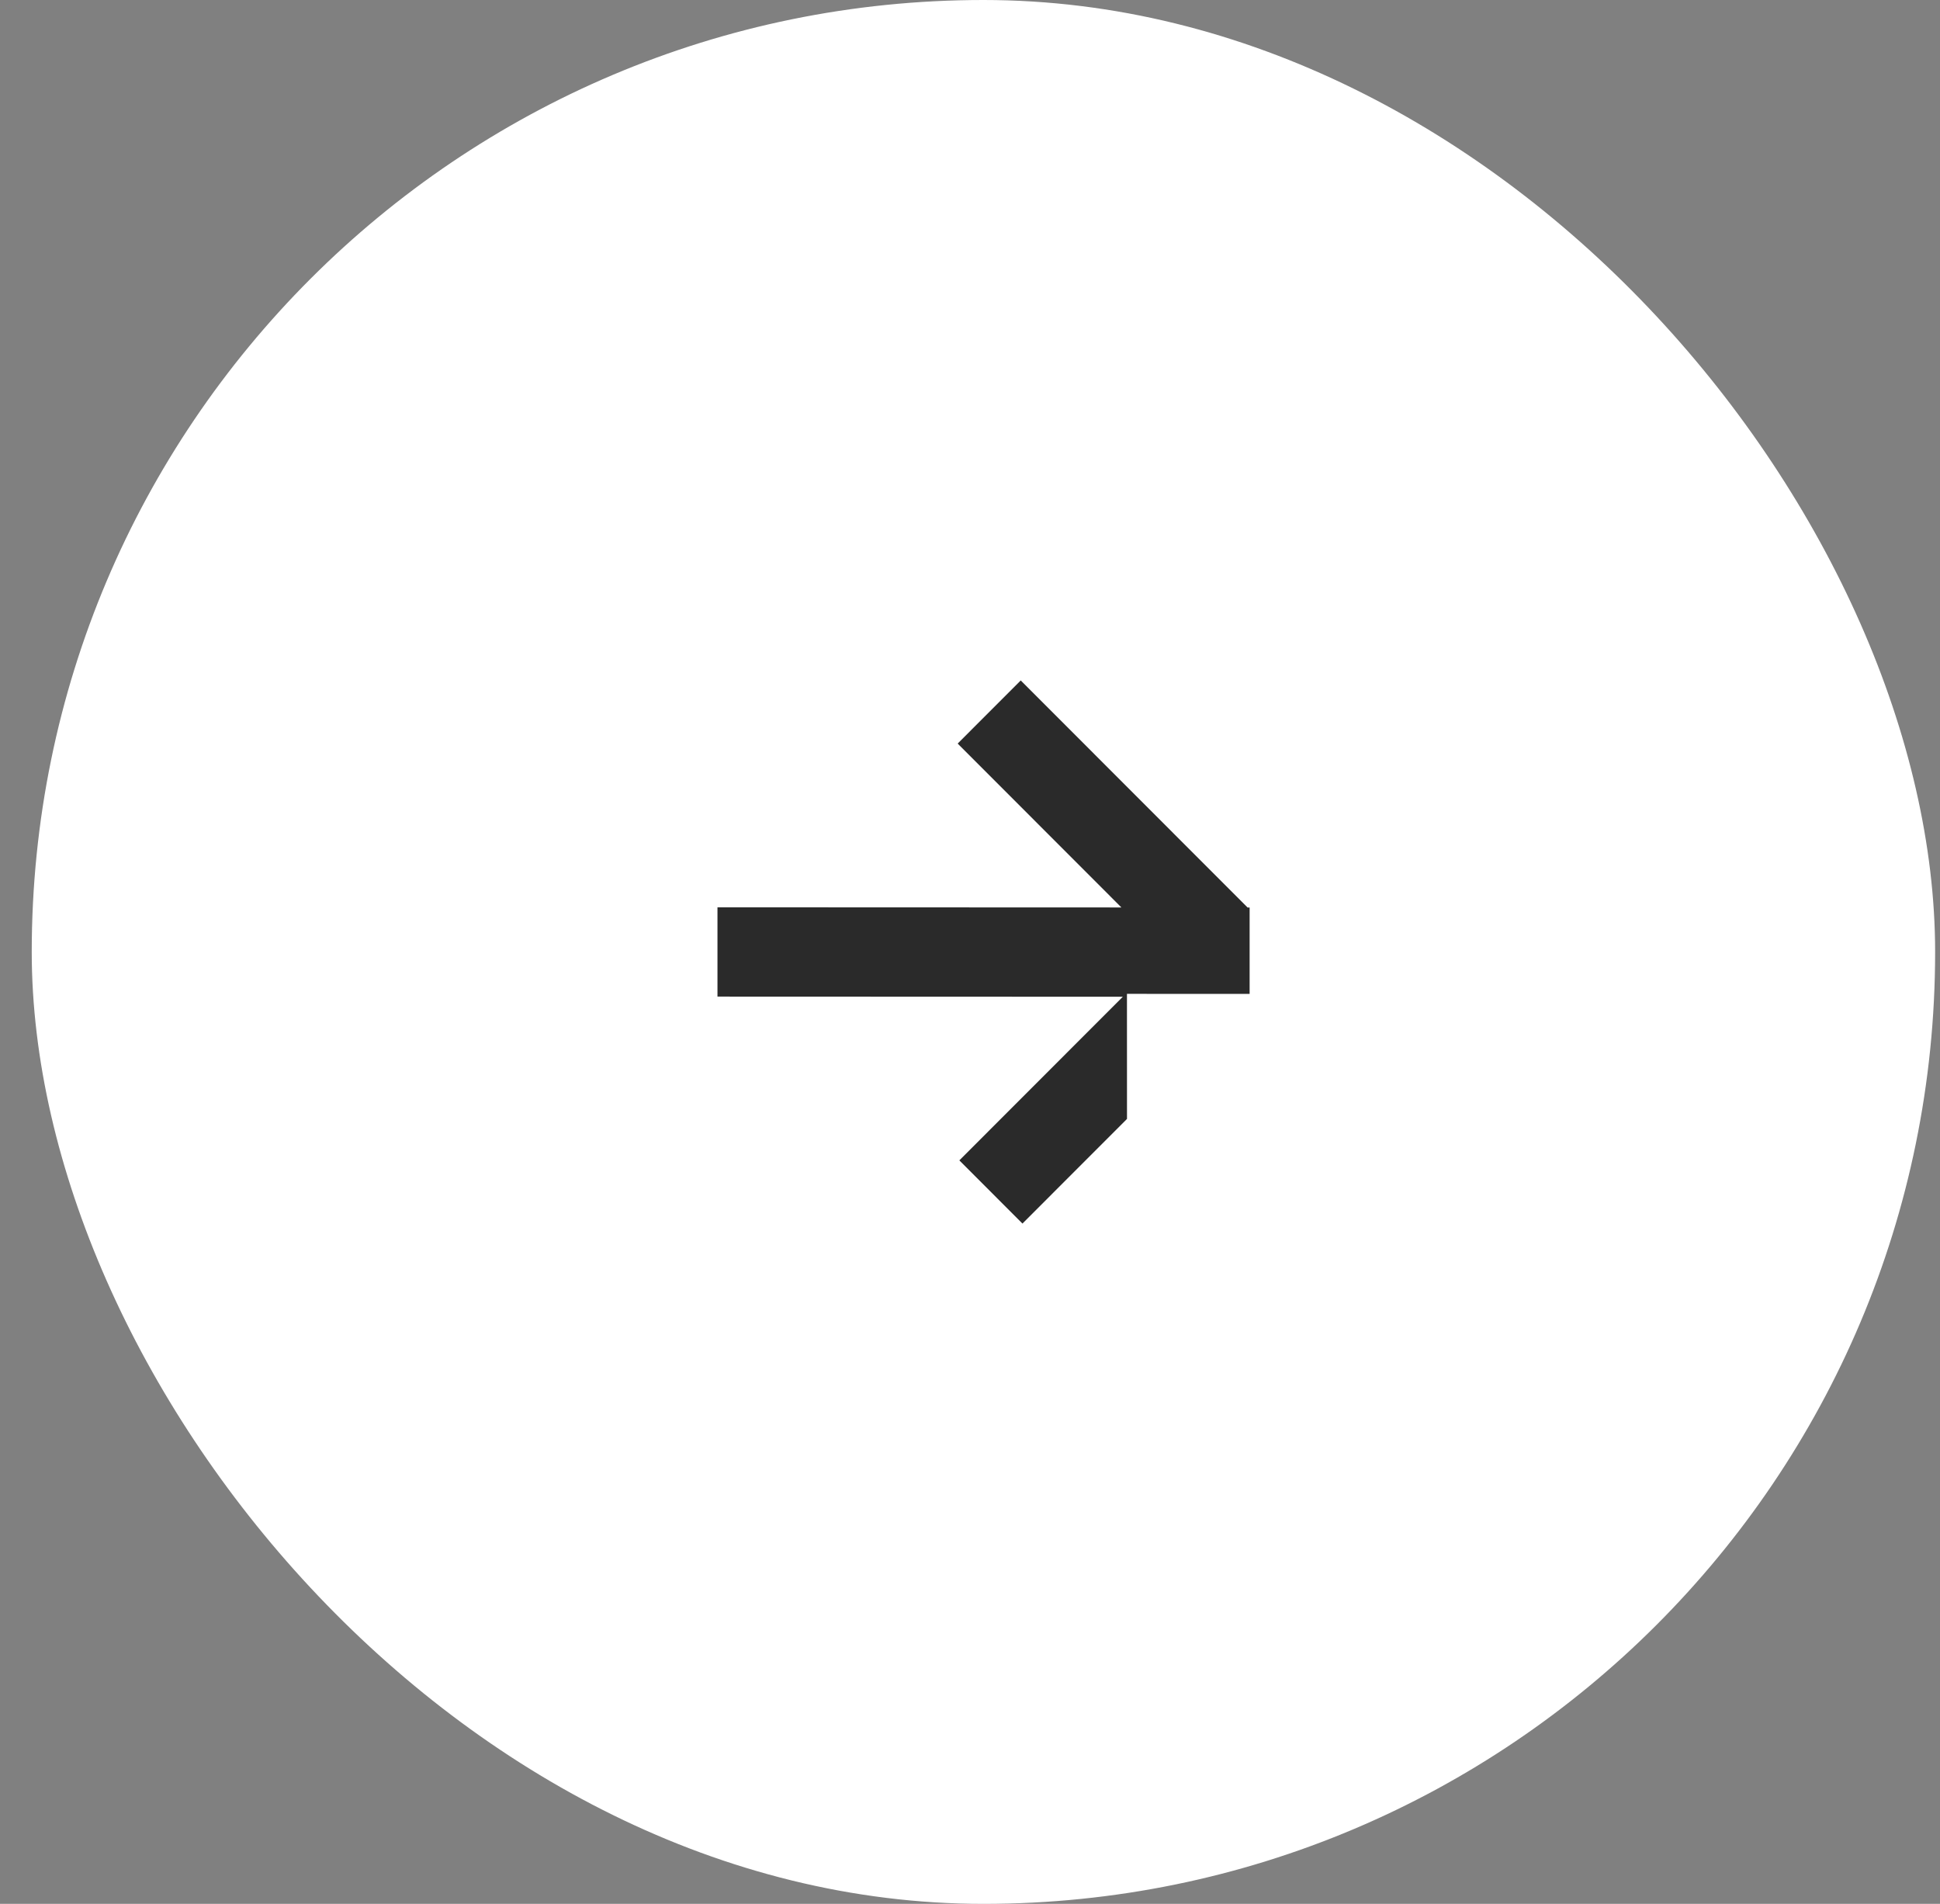
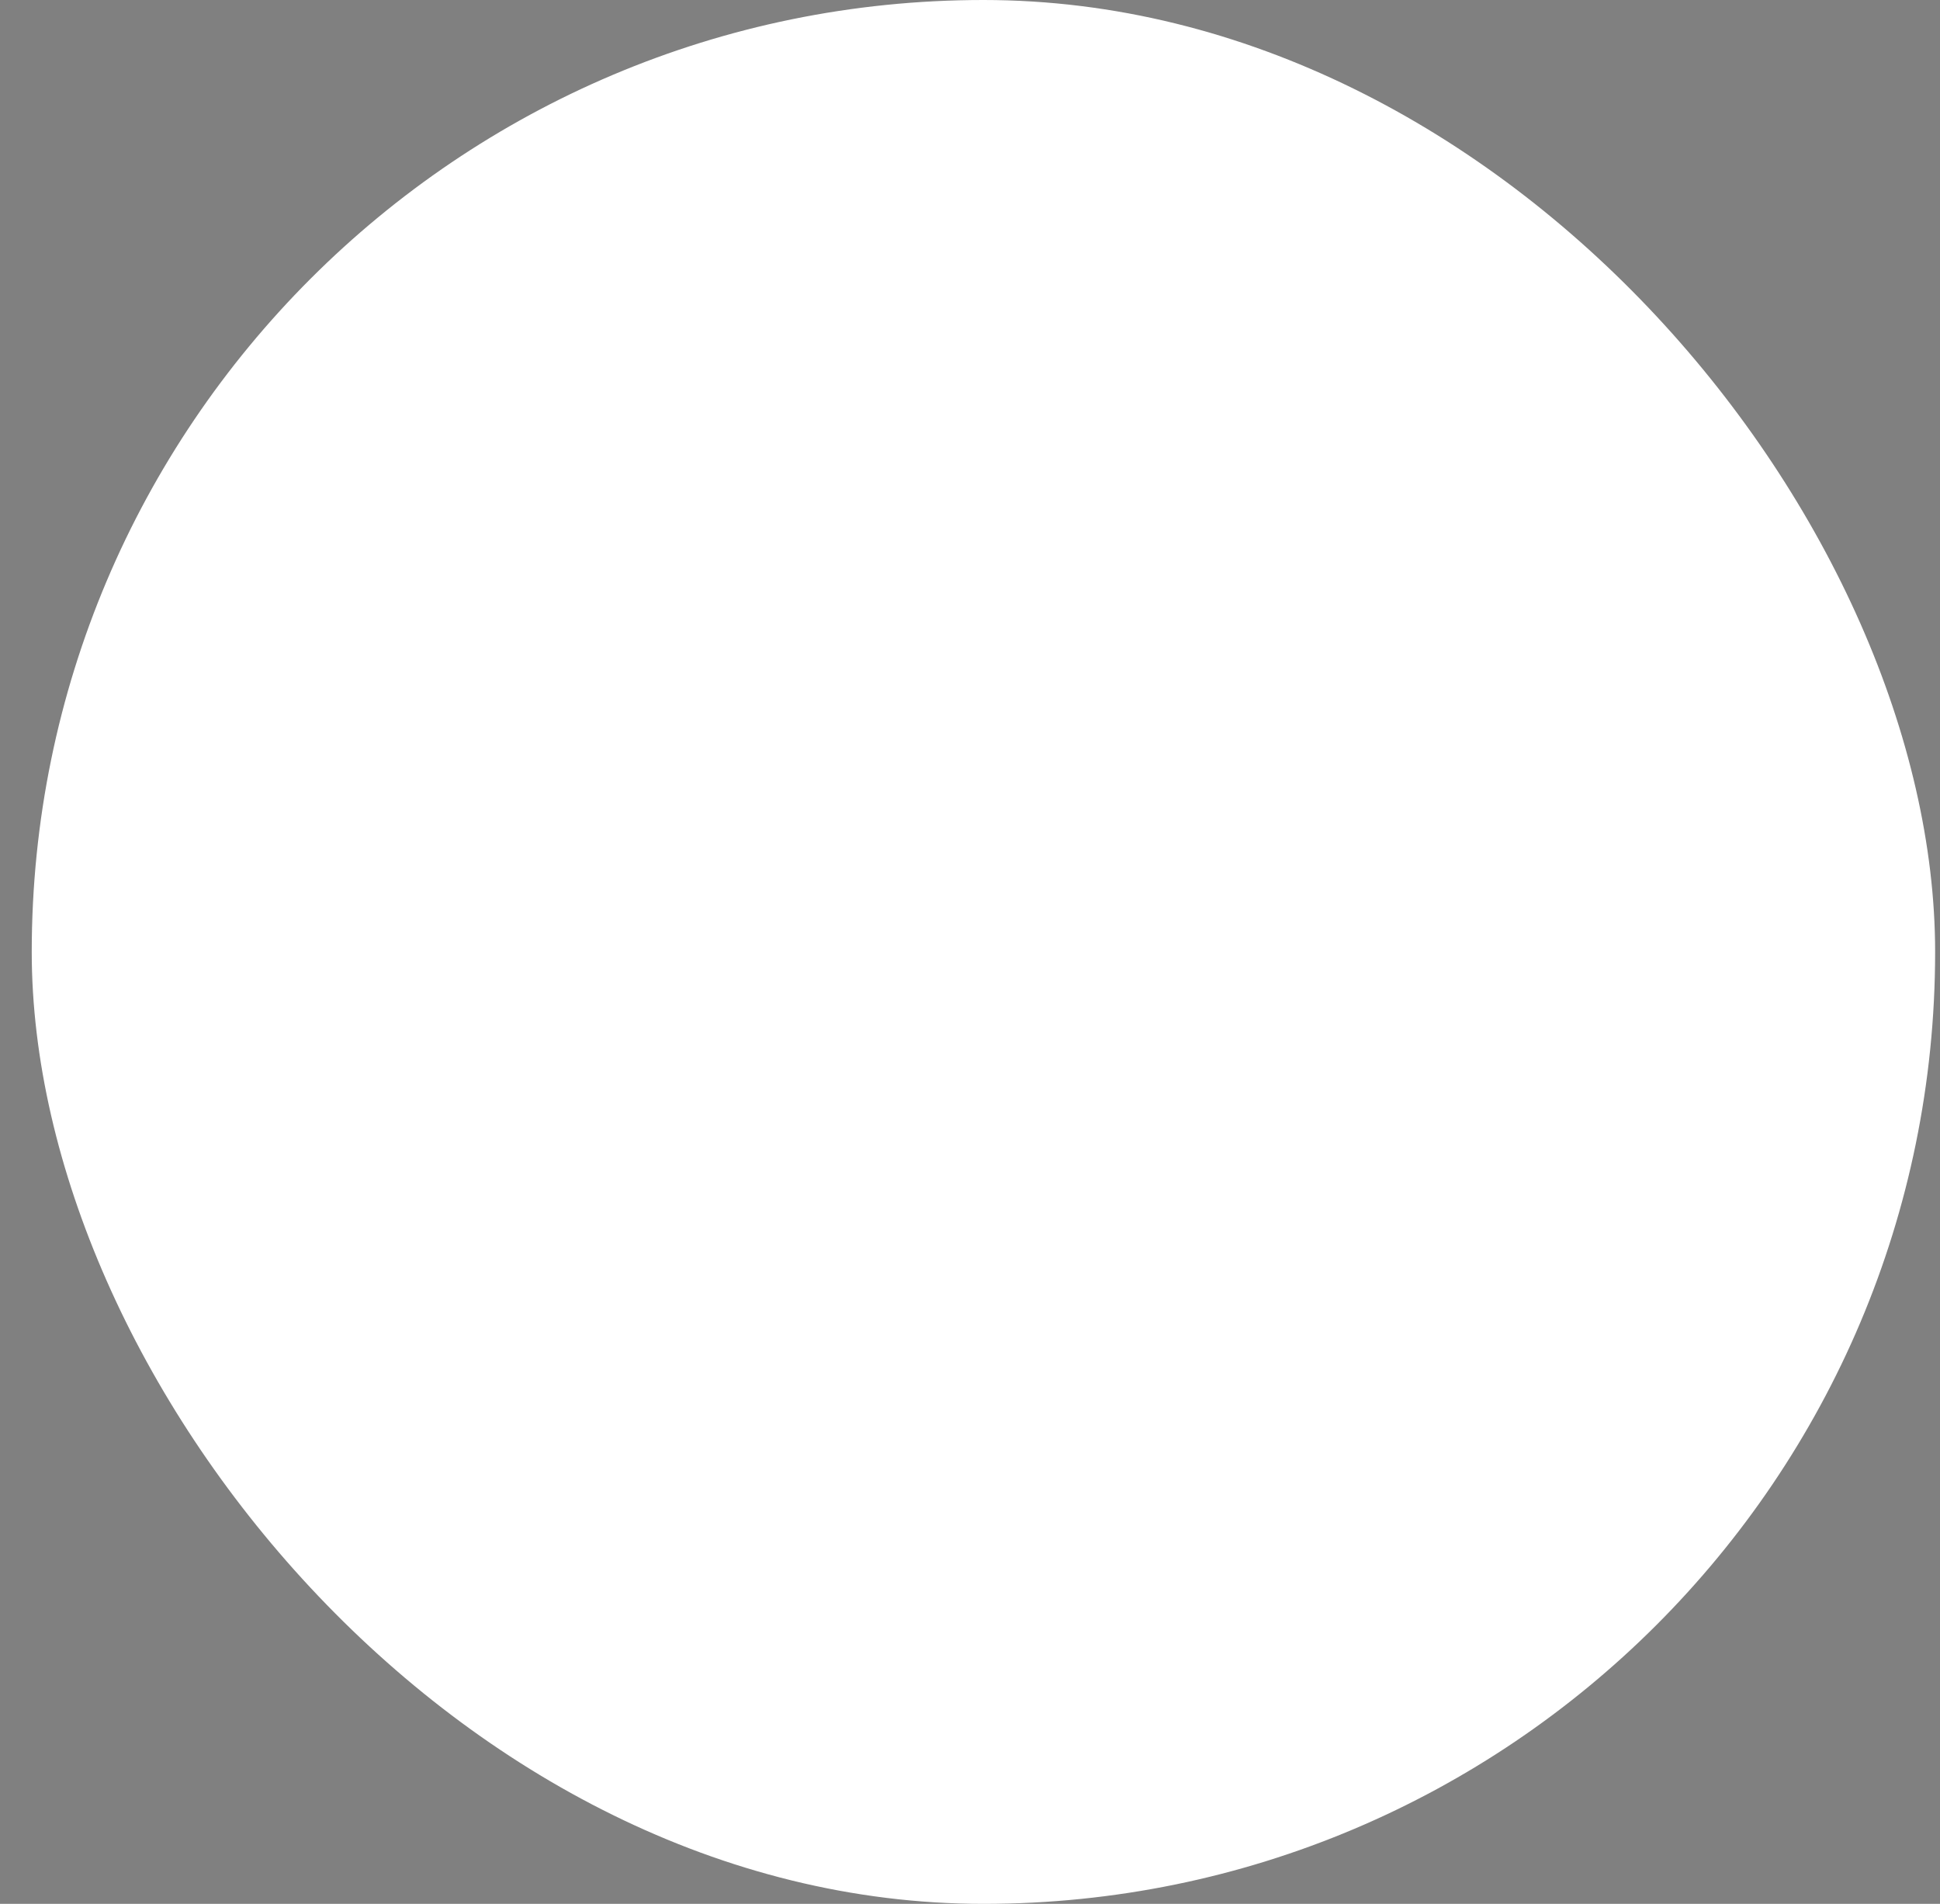
<svg xmlns="http://www.w3.org/2000/svg" width="53" height="52" viewBox="0 0 53 52" fill="none">
  <rect x="0" y="0" width="53" height="52" fill="#808080" stroke="none" />
  <rect x="0.867" width="52" height="52" rx="26" fill="white" />
-   <path d="M30.789 30.561L27.933 33.419L26.209 31.693L30.675 27.224L19.601 27.22L19.601 24.781L30.636 24.785L26.163 20.309L27.886 18.585L34.084 24.787L34.139 24.787L34.139 27.146L30.788 27.145L30.789 30.561Z" fill="#2A2A2A" />
</svg>